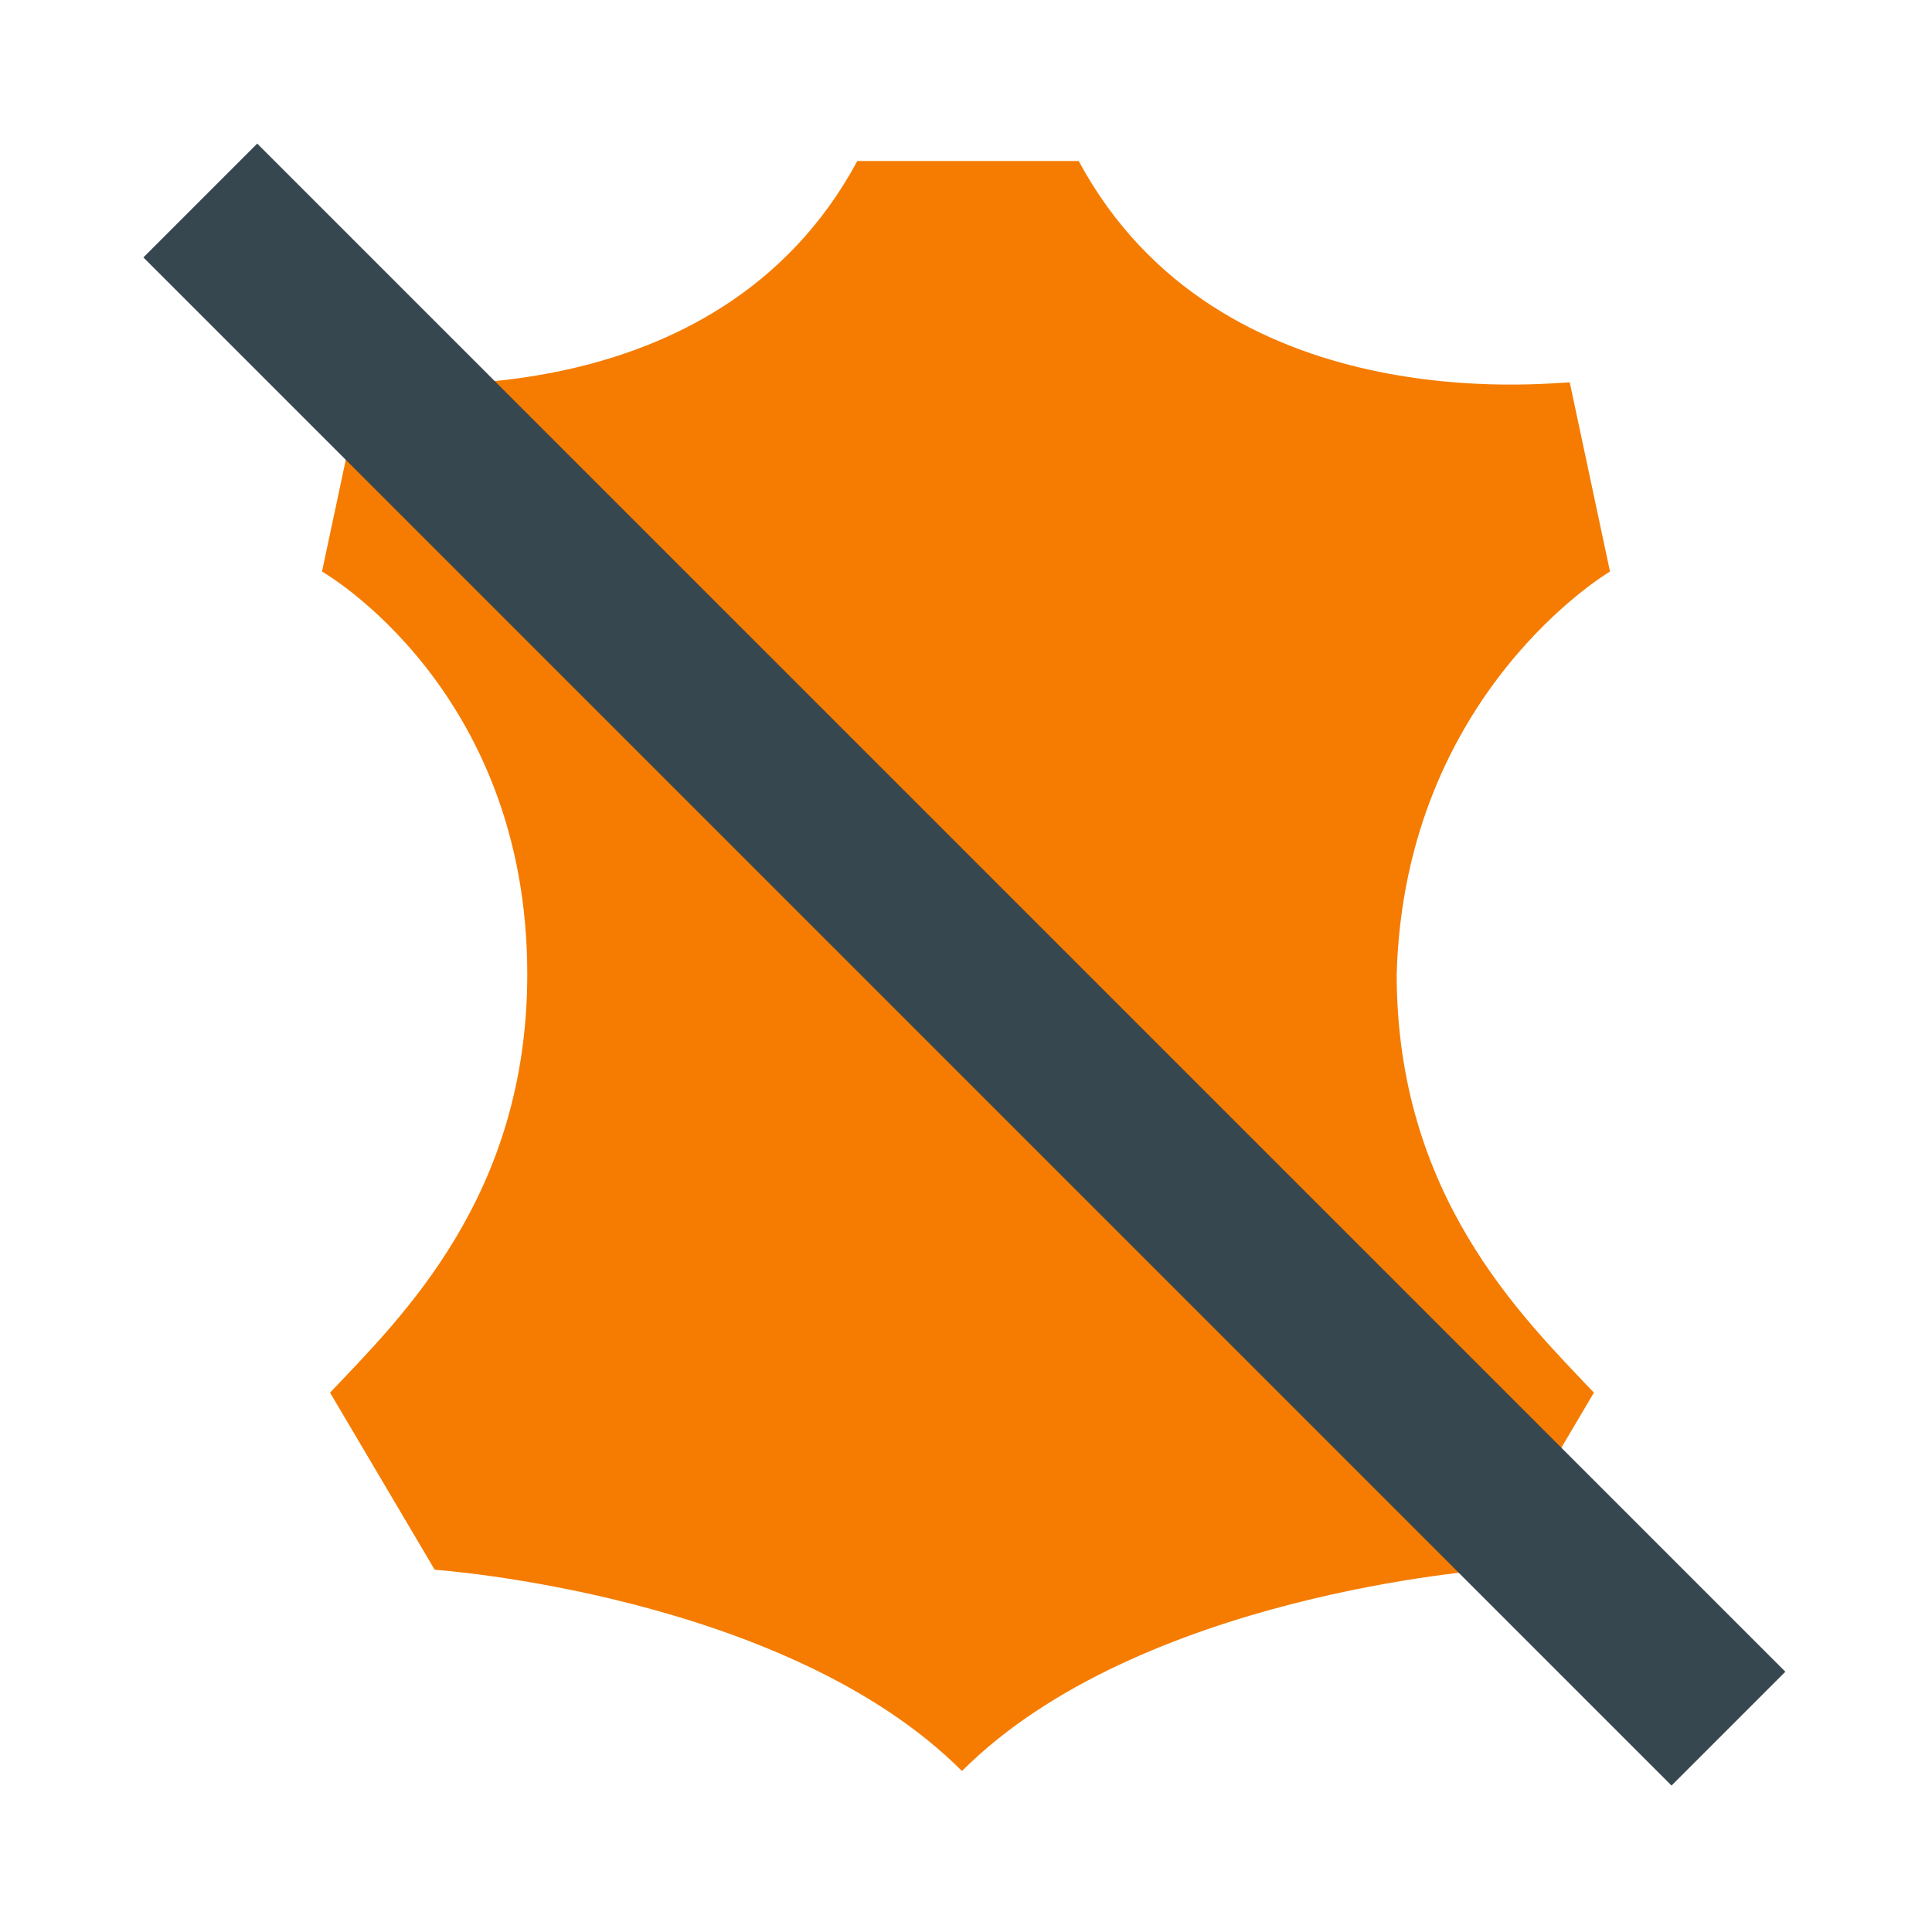
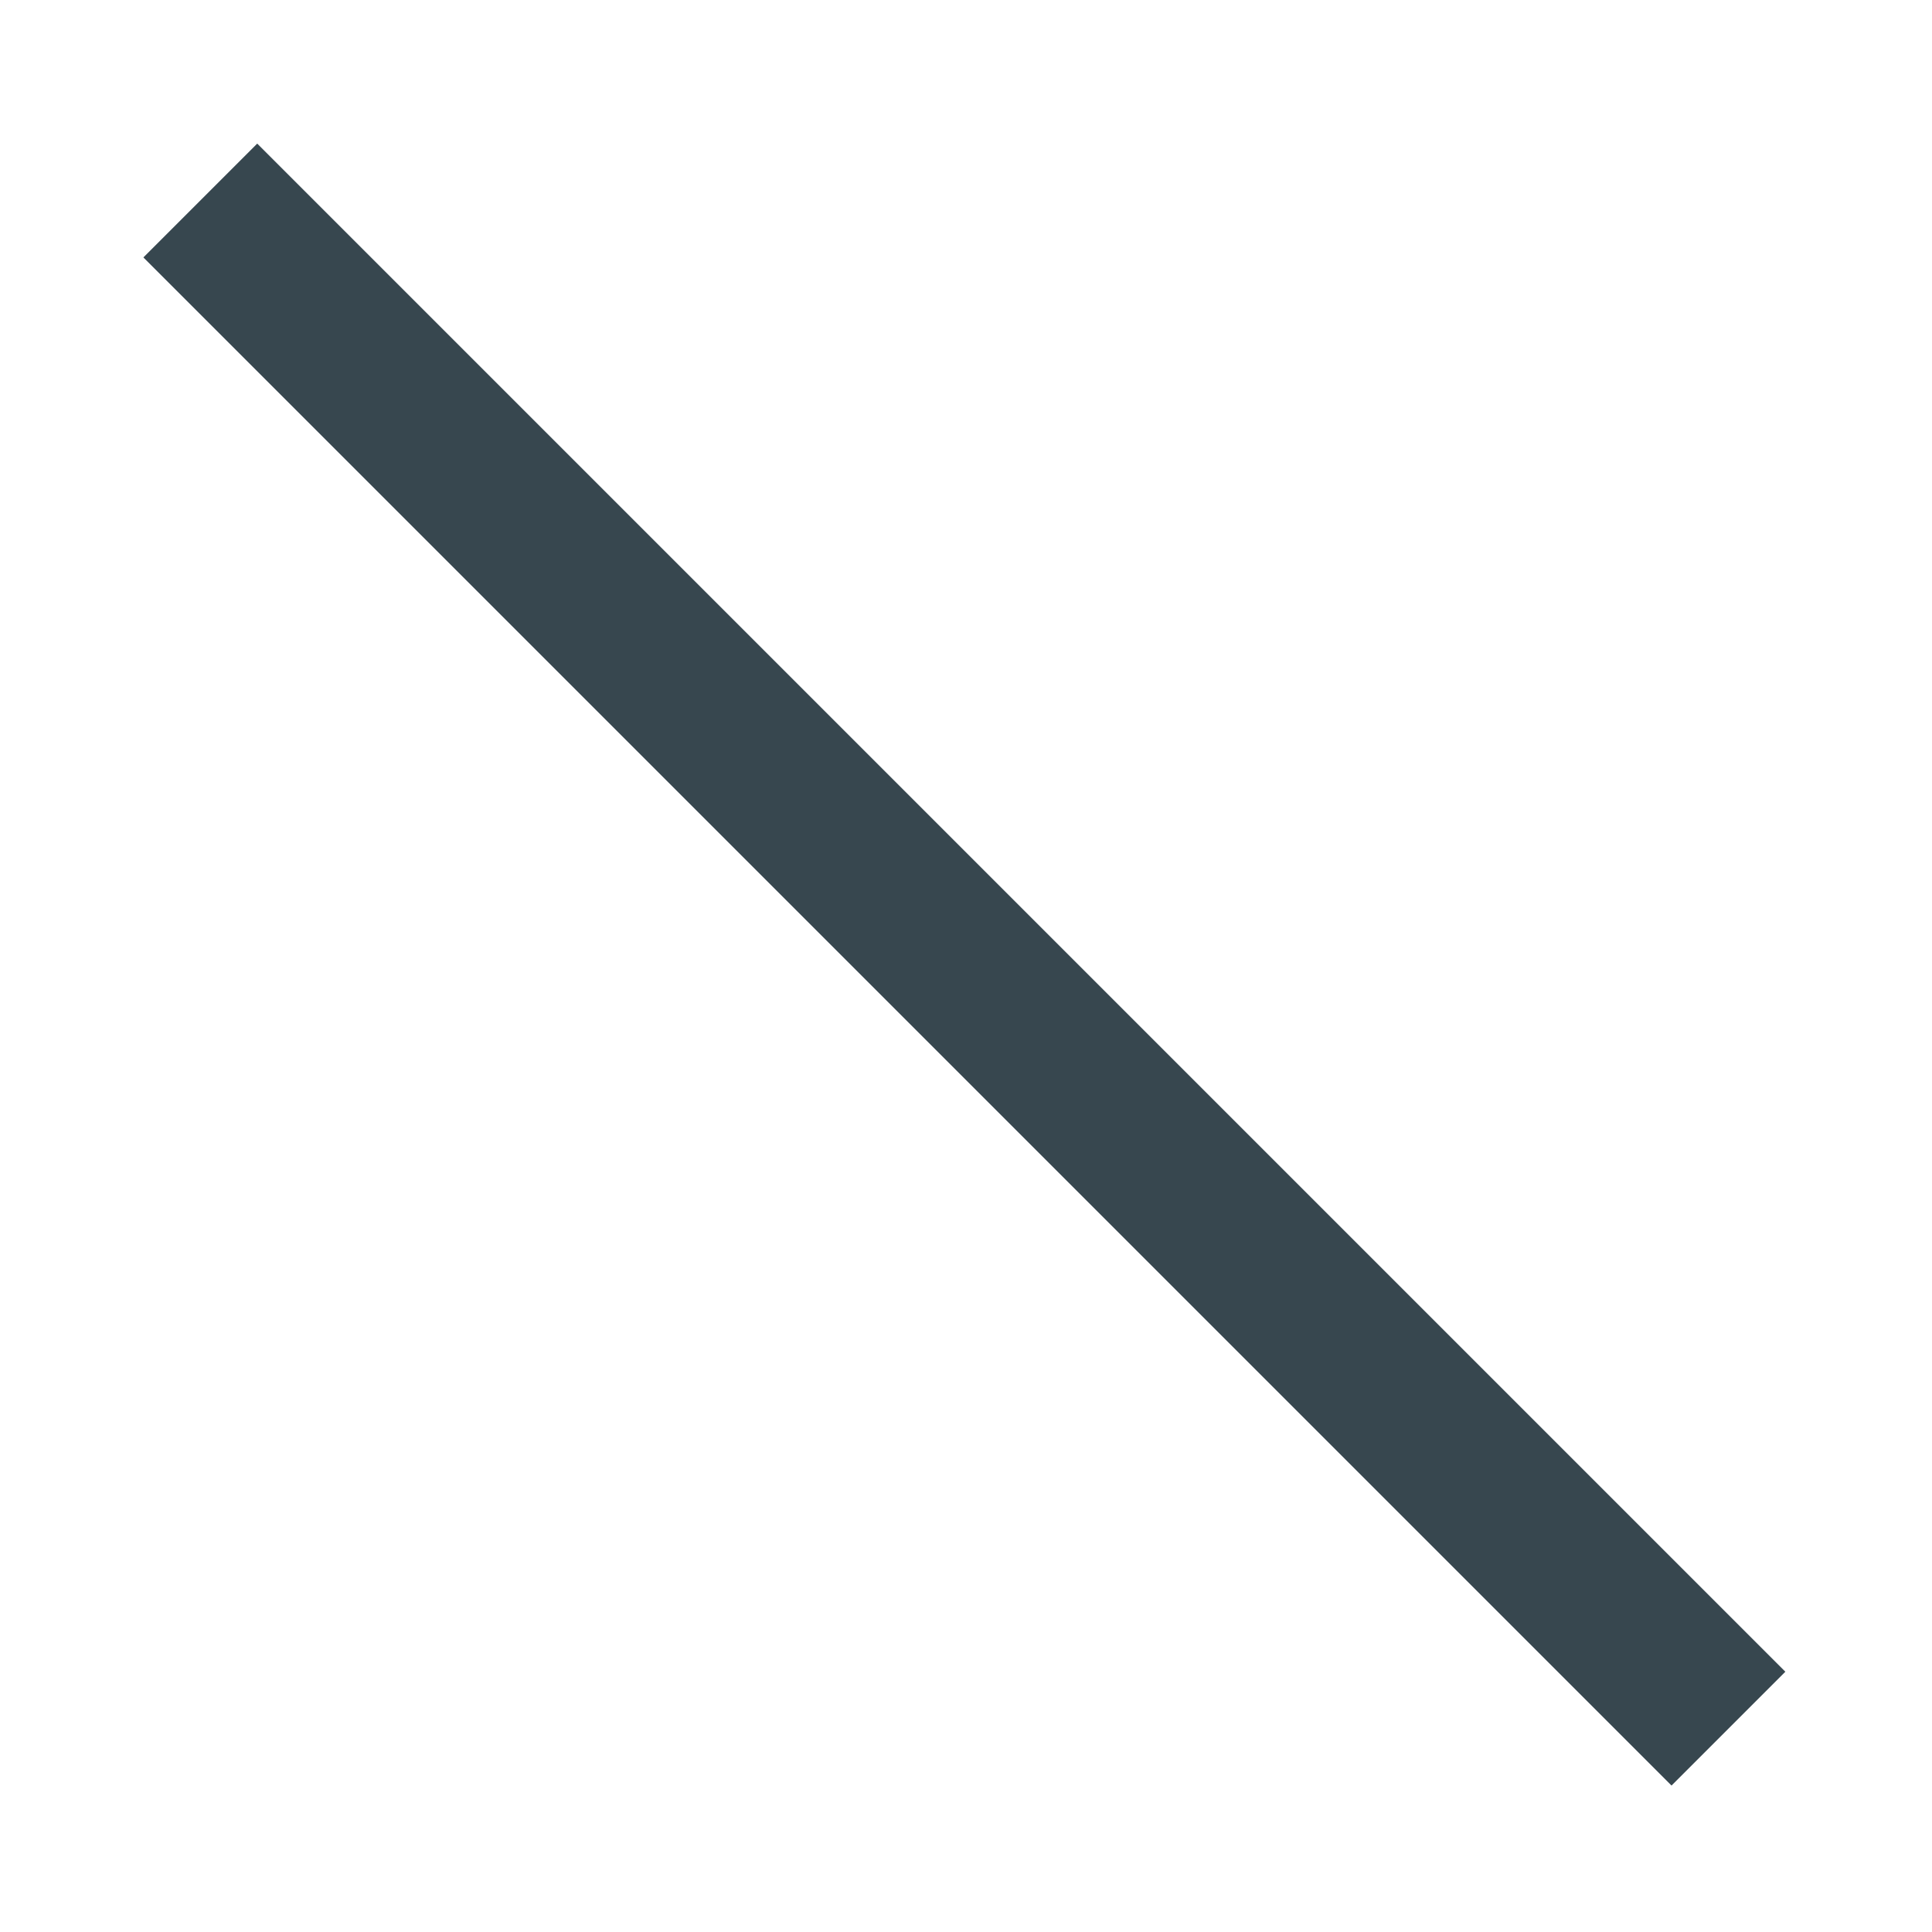
<svg xmlns="http://www.w3.org/2000/svg" version="1.1" id="Layer_1" x="0px" y="0px" viewBox="0 0 48 48" style="fill: rgb(0, 0, 0);" xml:space="preserve" width="100" height="100">
  <g id="surface1">
-     <path style="fill:#F57C00;" d="M40,14.2l-1-4.7c-0.5,0-8.7,1-12.2-5.5h-5.5C17.8,10.5,9.6,9.5,9,9.5l-1,4.7c0,0,5.1,2.9,5.1,10   c0,5.5-3.1,8.5-4.9,10.4l2.6,4.4c0,0,8.7,0.6,13.1,5c4.4-4.4,13.1-5,13.1-5l2.6-4.4c-1.8-1.9-4.9-4.9-4.9-10.4   C34.9,17.2,40,14.2,40,14.2z" />
    <rect x="22" y="-2.9" transform="matrix(0.707 -0.707 0.707 0.707 -9.941 24)" style="fill:#37474F;" width="4" height="53.7" />
  </g>
</svg>